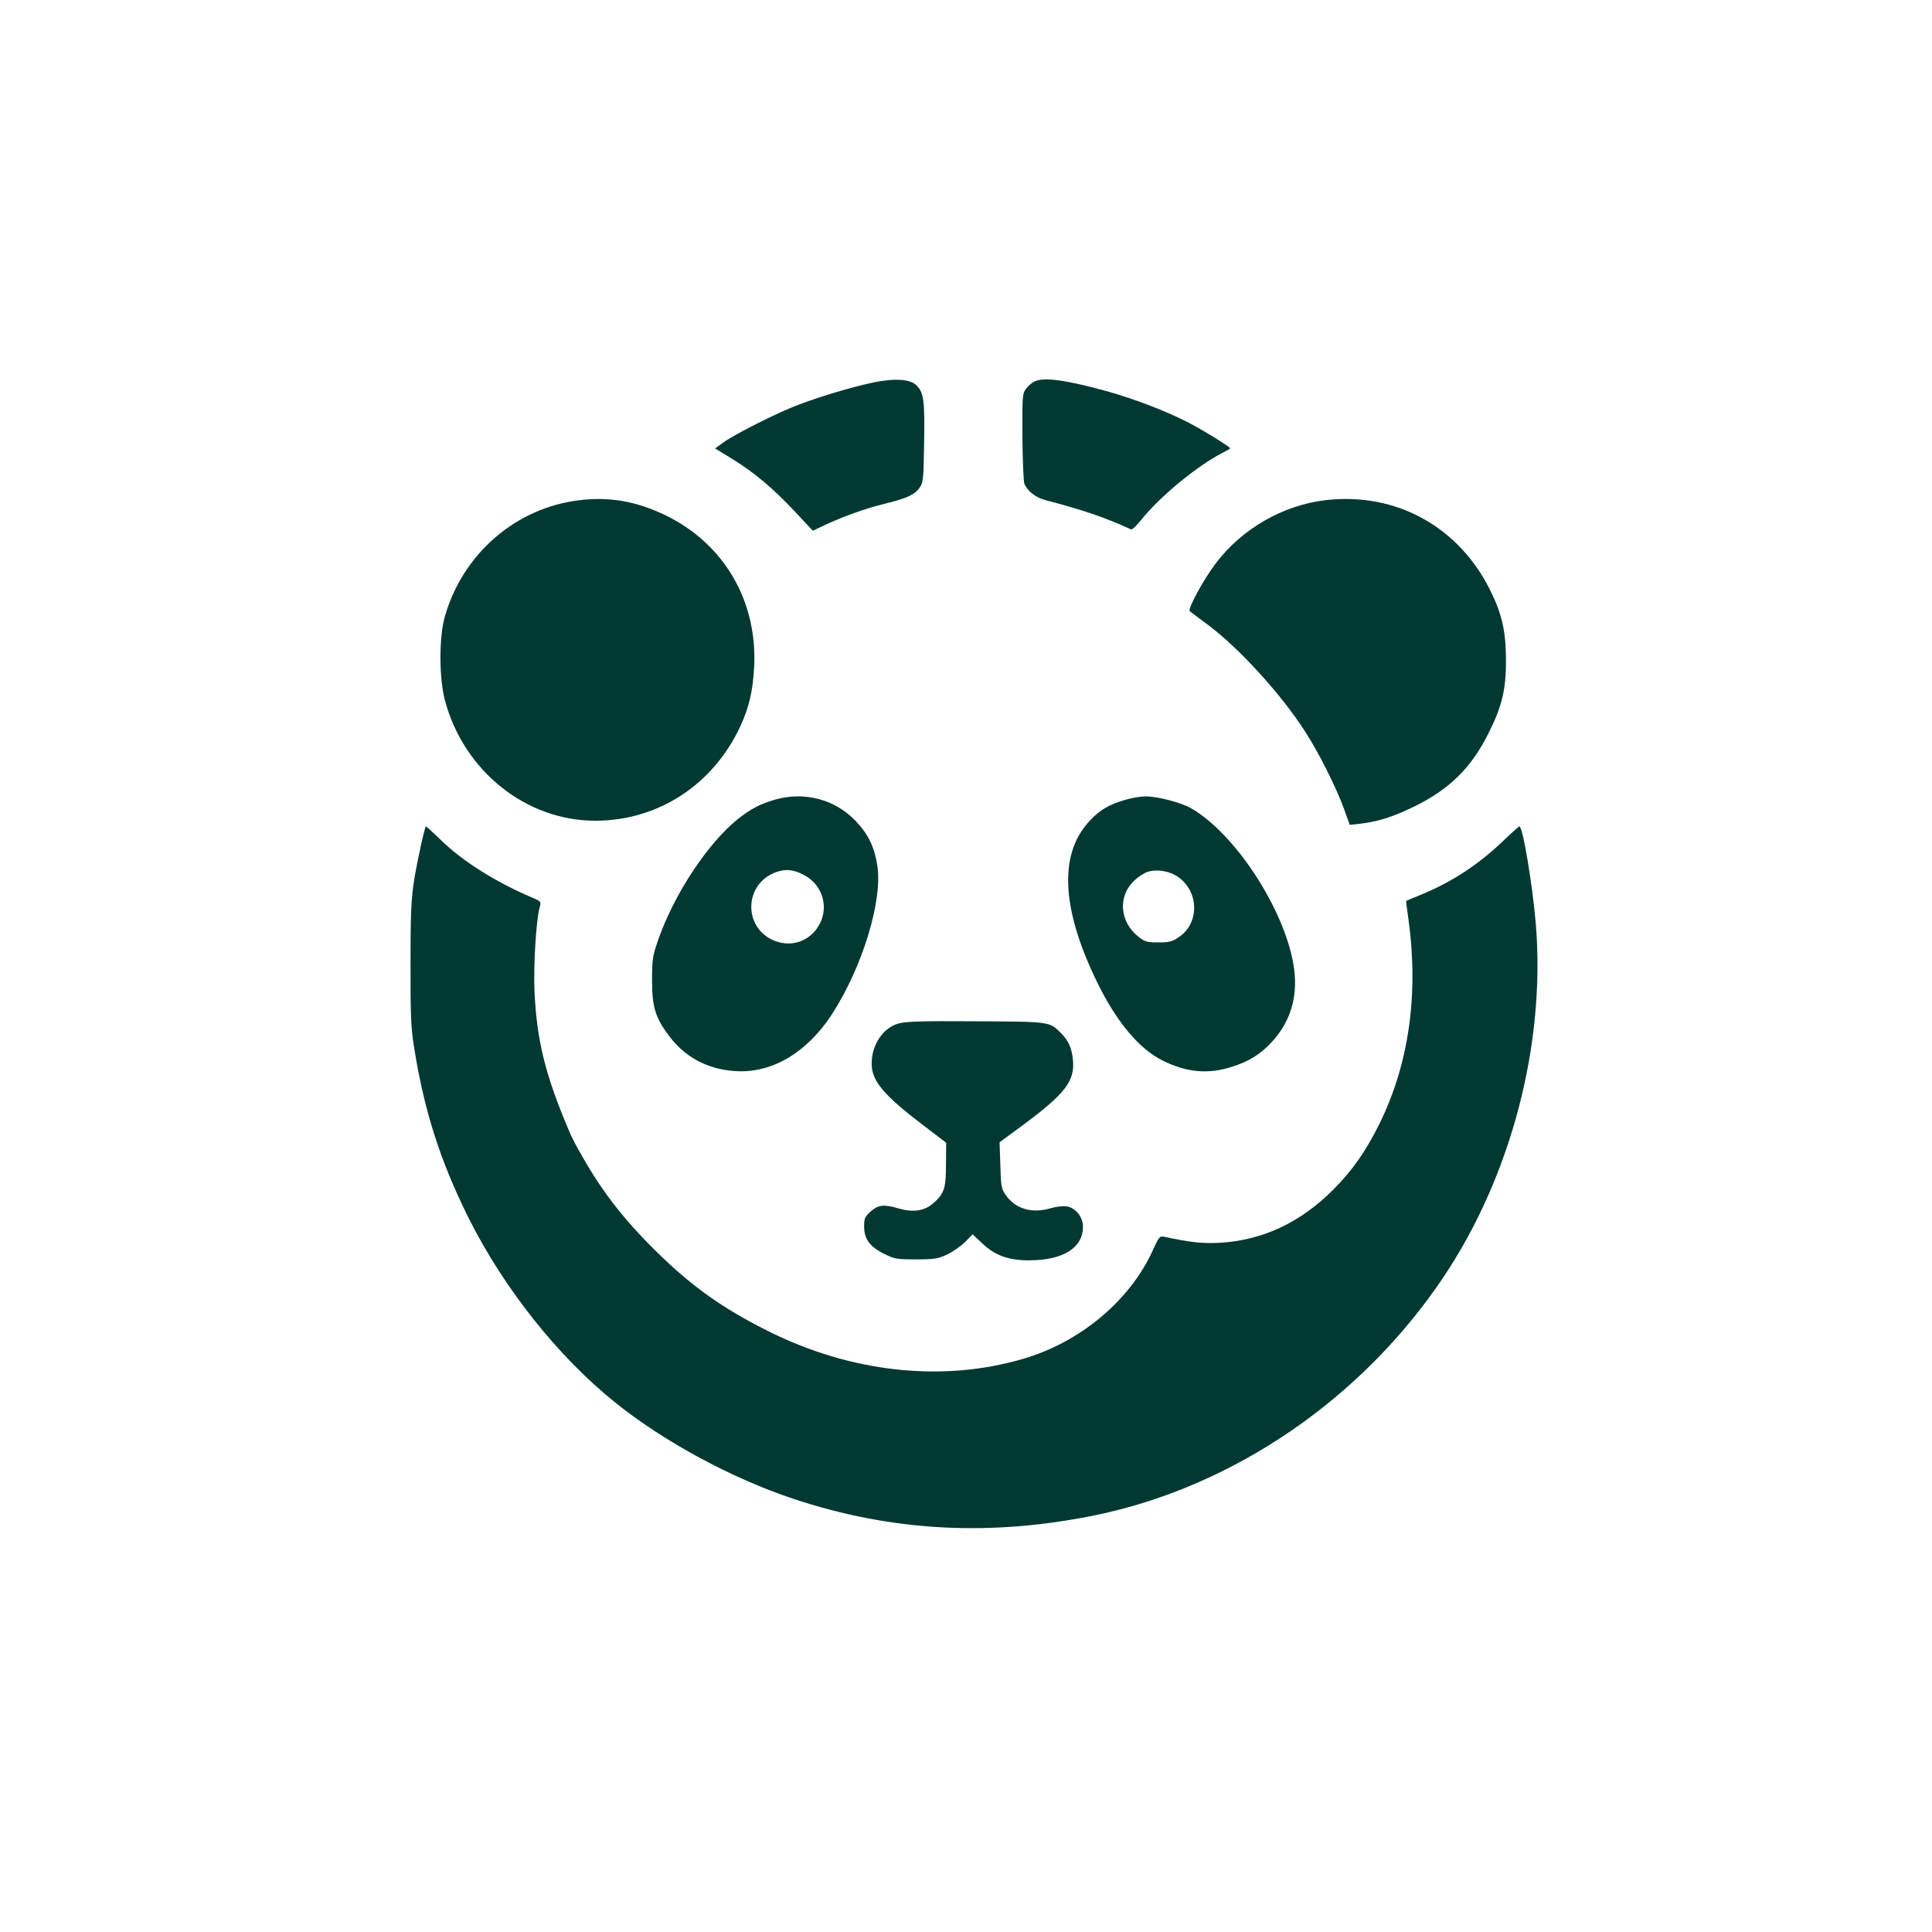
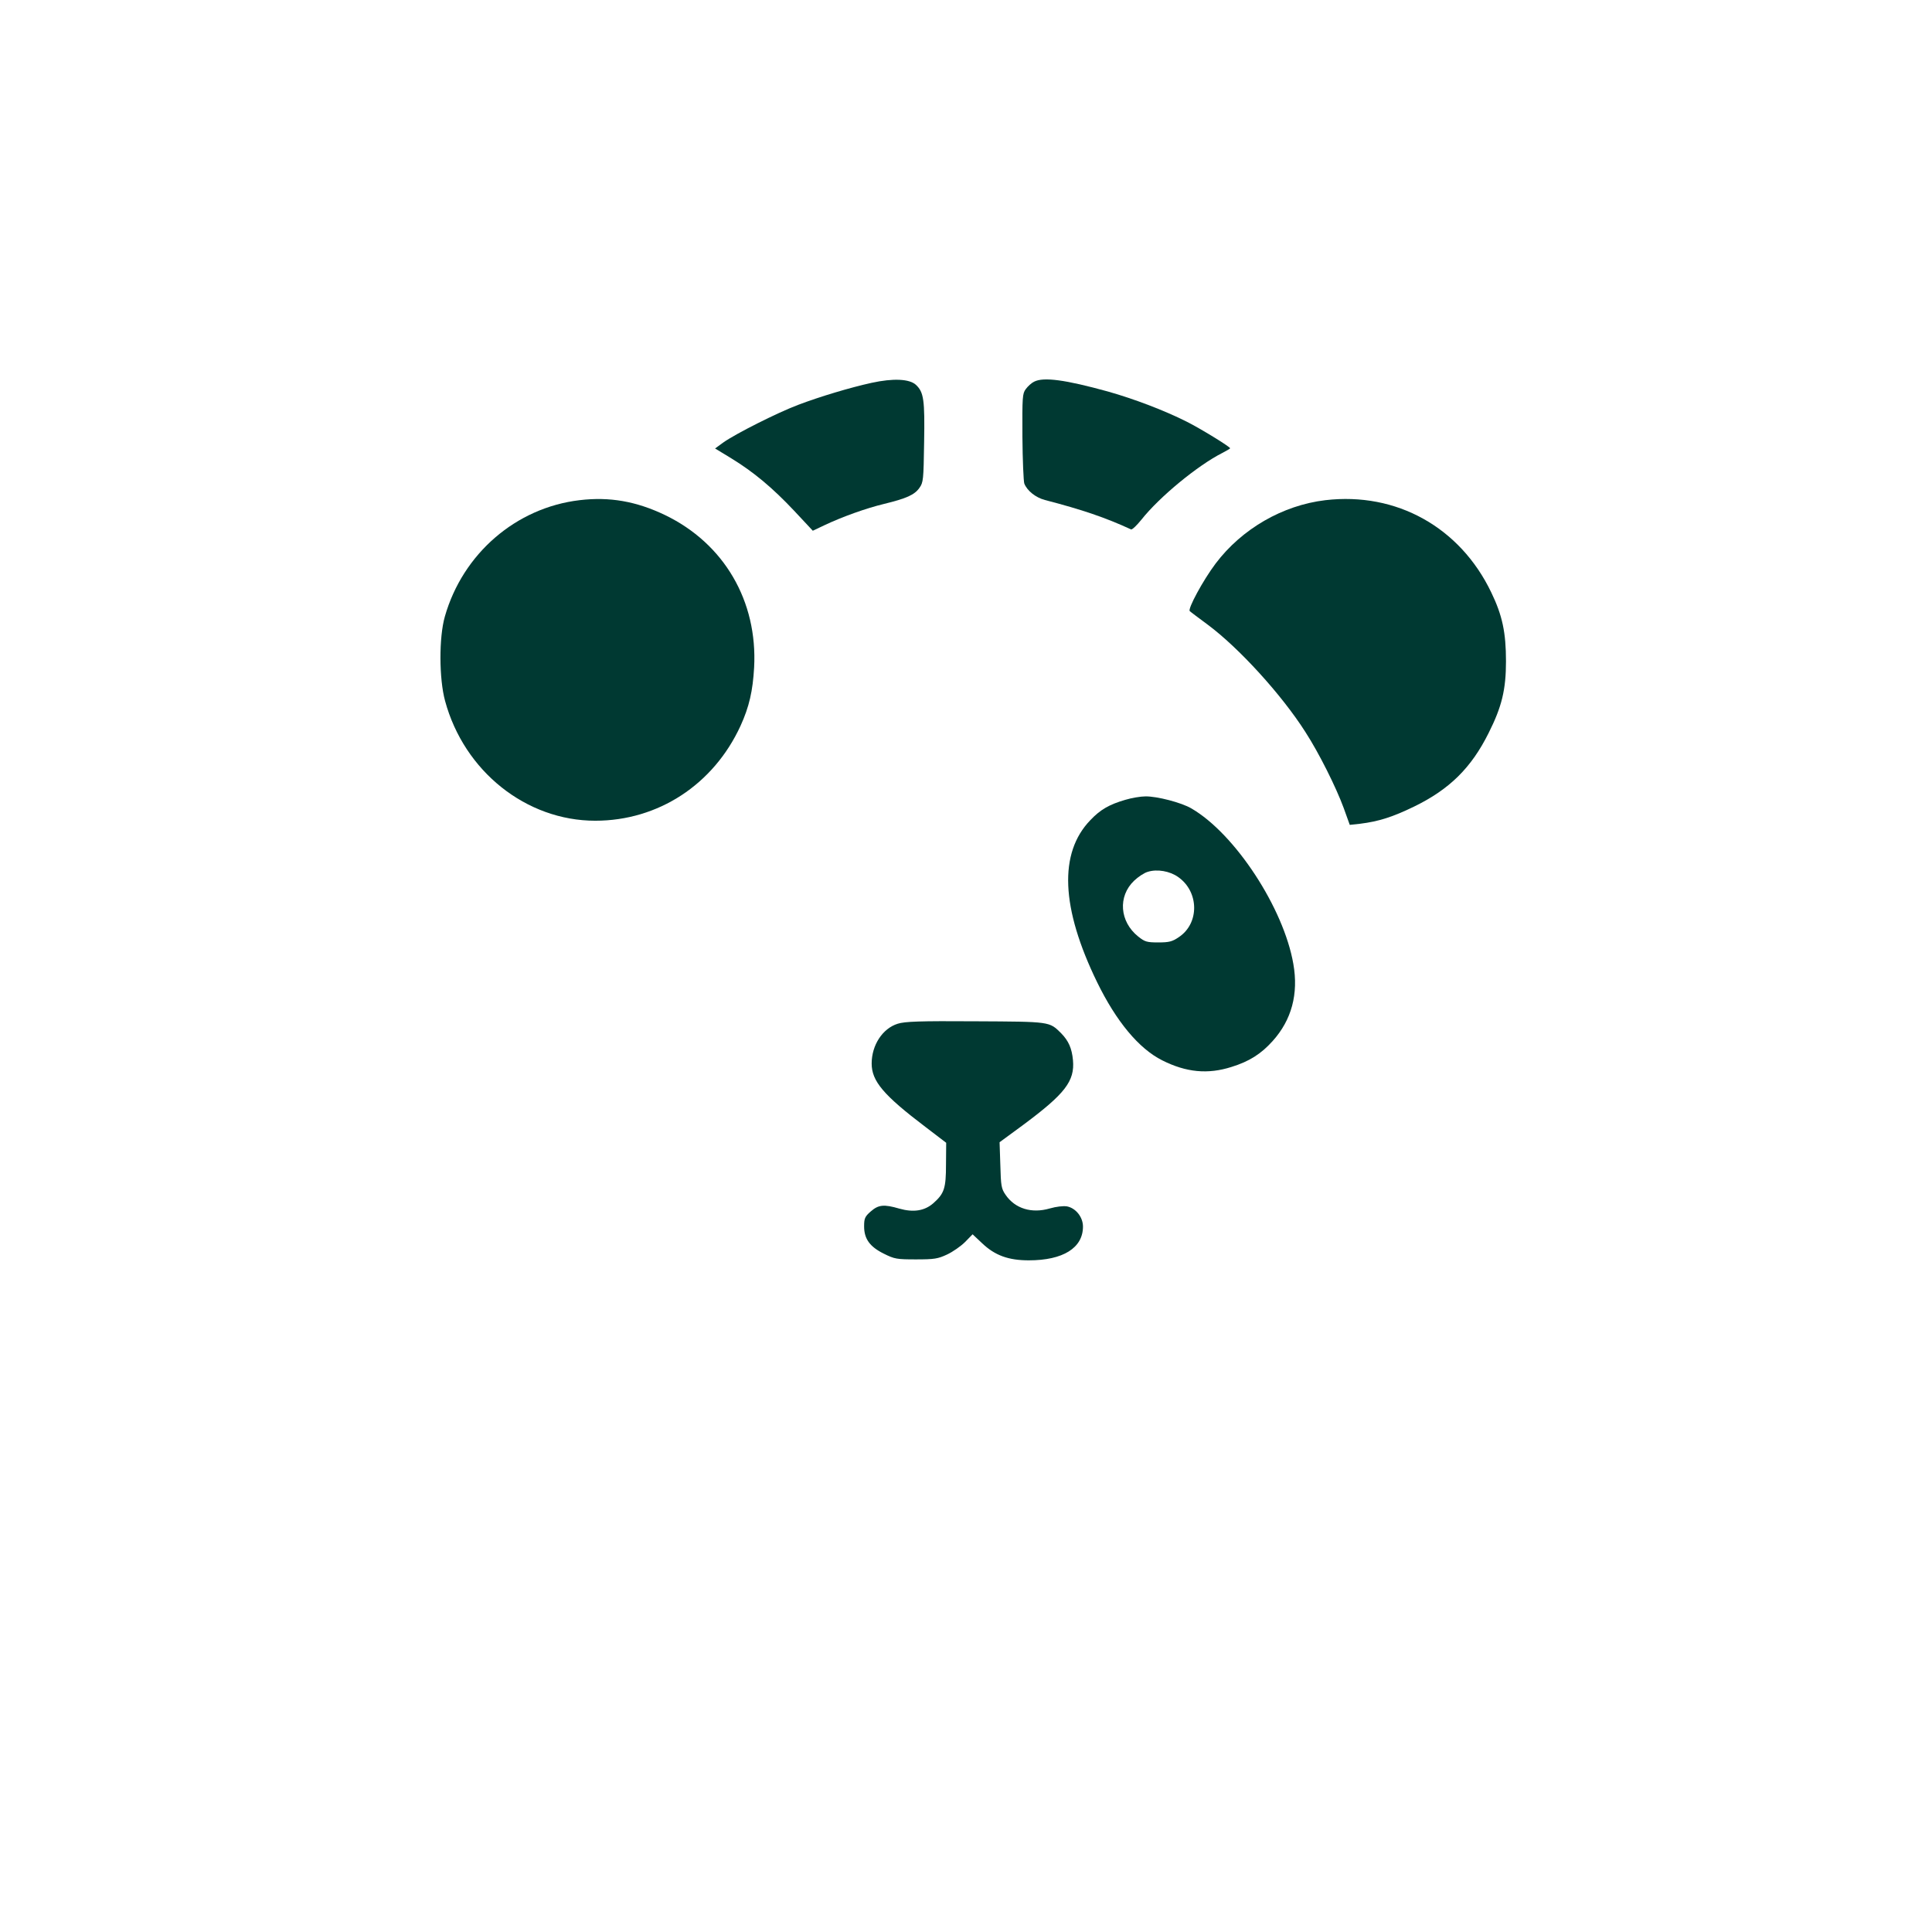
<svg xmlns="http://www.w3.org/2000/svg" version="1.0" width="1024pt" height="1024pt" viewBox="0 0 1024 1024" preserveAspectRatio="xMidYMid meet">
  <g transform="translate(0,1024) scale(0.1,-0.1)" fill="#003932" stroke="none">
    <path d="M4620 8211 c-114 -25 -274 -73 -390 -117 -111 -42 -331 -153 -396 -199 l-44 -32 84 -51 c121 -74 220 -157 335 -279 l99 -106 59 28 c97 46 223 91 318 114 119 29 162 48 188 85 21 29 22 44 25 241 4 227 -2 266 -43 305 -34 32 -121 36 -235 11z" />
    <path d="M5481 8217 c-13 -6 -33 -24 -44 -39 -18 -24 -19 -41 -18 -253 1 -124 6 -236 10 -248 15 -38 60 -74 109 -87 200 -52 320 -93 457 -156 6 -2 30 21 55 52 96 121 298 287 428 353 23 12 42 23 42 25 0 8 -158 105 -230 141 -119 60 -280 121 -418 160 -225 62 -341 78 -391 52z" />
    <path d="M3072 7589 c-338 -40 -619 -284 -714 -616 -32 -111 -31 -331 1 -448 101 -373 430 -635 796 -635 334 0 627 192 770 503 46 101 65 185 72 309 19 352 -159 657 -472 808 -152 73 -294 98 -453 79z" />
    <path d="M7025 7589 c-227 -27 -443 -152 -582 -336 -67 -89 -149 -241 -137 -252 5 -5 47 -36 94 -71 166 -123 393 -372 519 -570 73 -113 163 -294 203 -403 l32 -89 55 6 c98 12 173 36 286 91 187 91 303 205 395 390 70 139 92 230 92 380 0 152 -19 243 -78 365 -166 346 -503 533 -879 489z" />
-     <path d="M4105 6001 c-79 -23 -129 -50 -199 -106 -158 -129 -334 -397 -417 -635 -30 -87 -33 -105 -33 -215 0 -142 17 -199 92 -298 85 -112 204 -175 349 -184 192 -13 378 96 511 299 162 249 271 604 242 790 -15 98 -48 167 -115 237 -110 115 -273 158 -430 112z m151 -396 c117 -58 147 -204 61 -302 -54 -62 -137 -80 -215 -48 -166 70 -158 303 13 363 49 17 88 14 141 -13z" />
    <path d="M5965 6001 c-86 -25 -133 -52 -186 -108 -168 -174 -156 -465 36 -859 101 -207 221 -352 345 -414 127 -64 242 -75 367 -35 94 29 157 69 218 137 101 112 138 250 110 409 -51 295 -308 689 -540 824 -52 31 -183 65 -244 64 -25 0 -73 -8 -106 -18z m279 -409 c112 -78 114 -246 4 -319 -35 -24 -52 -28 -109 -28 -60 0 -71 3 -106 31 -99 79 -109 213 -22 296 22 21 54 42 72 47 50 16 117 4 161 -27z" />
-     <path d="M2231 5759 c-52 -243 -55 -278 -55 -619 -1 -266 2 -346 17 -440 53 -340 138 -608 288 -910 186 -374 475 -739 779 -983 258 -208 620 -403 945 -511 523 -174 1047 -201 1605 -86 730 152 1408 616 1840 1260 360 537 543 1238 490 1875 -18 210 -69 515 -87 515 -3 0 -42 -35 -87 -78 -129 -124 -271 -217 -432 -283 -43 -18 -80 -33 -81 -34 -1 0 4 -43 12 -96 55 -399 3 -768 -154 -1086 -73 -147 -142 -245 -245 -349 -174 -174 -374 -268 -601 -281 -92 -5 -156 2 -295 32 -23 5 -28 -1 -60 -72 -121 -267 -386 -488 -690 -576 -429 -125 -913 -71 -1351 149 -230 115 -391 228 -568 399 -186 180 -306 332 -420 535 -24 41 -50 91 -58 110 -131 304 -178 492 -190 755 -6 140 9 381 27 444 9 32 8 33 -38 53 -198 84 -375 196 -493 313 -37 36 -69 65 -72 65 -2 0 -14 -46 -26 -101z" />
    <path d="M4758 4814 c-80 -25 -138 -113 -138 -211 0 -93 62 -167 285 -336 l110 -84 -1 -114 c0 -128 -9 -155 -68 -207 -46 -40 -105 -49 -179 -28 -82 24 -111 21 -152 -15 -31 -27 -35 -37 -35 -79 0 -66 30 -108 105 -145 56 -28 68 -30 170 -30 97 0 116 3 165 26 30 14 73 44 95 66 l40 41 50 -47 c68 -65 140 -91 248 -91 182 0 287 66 287 179 0 50 -38 98 -85 107 -20 3 -56 -1 -91 -11 -96 -28 -184 -1 -234 72 -23 33 -25 48 -28 158 l-4 121 128 94 c219 163 271 230 261 341 -6 63 -23 102 -63 143 -63 62 -55 61 -454 63 -297 2 -374 -1 -412 -13z" />
  </g>
</svg>